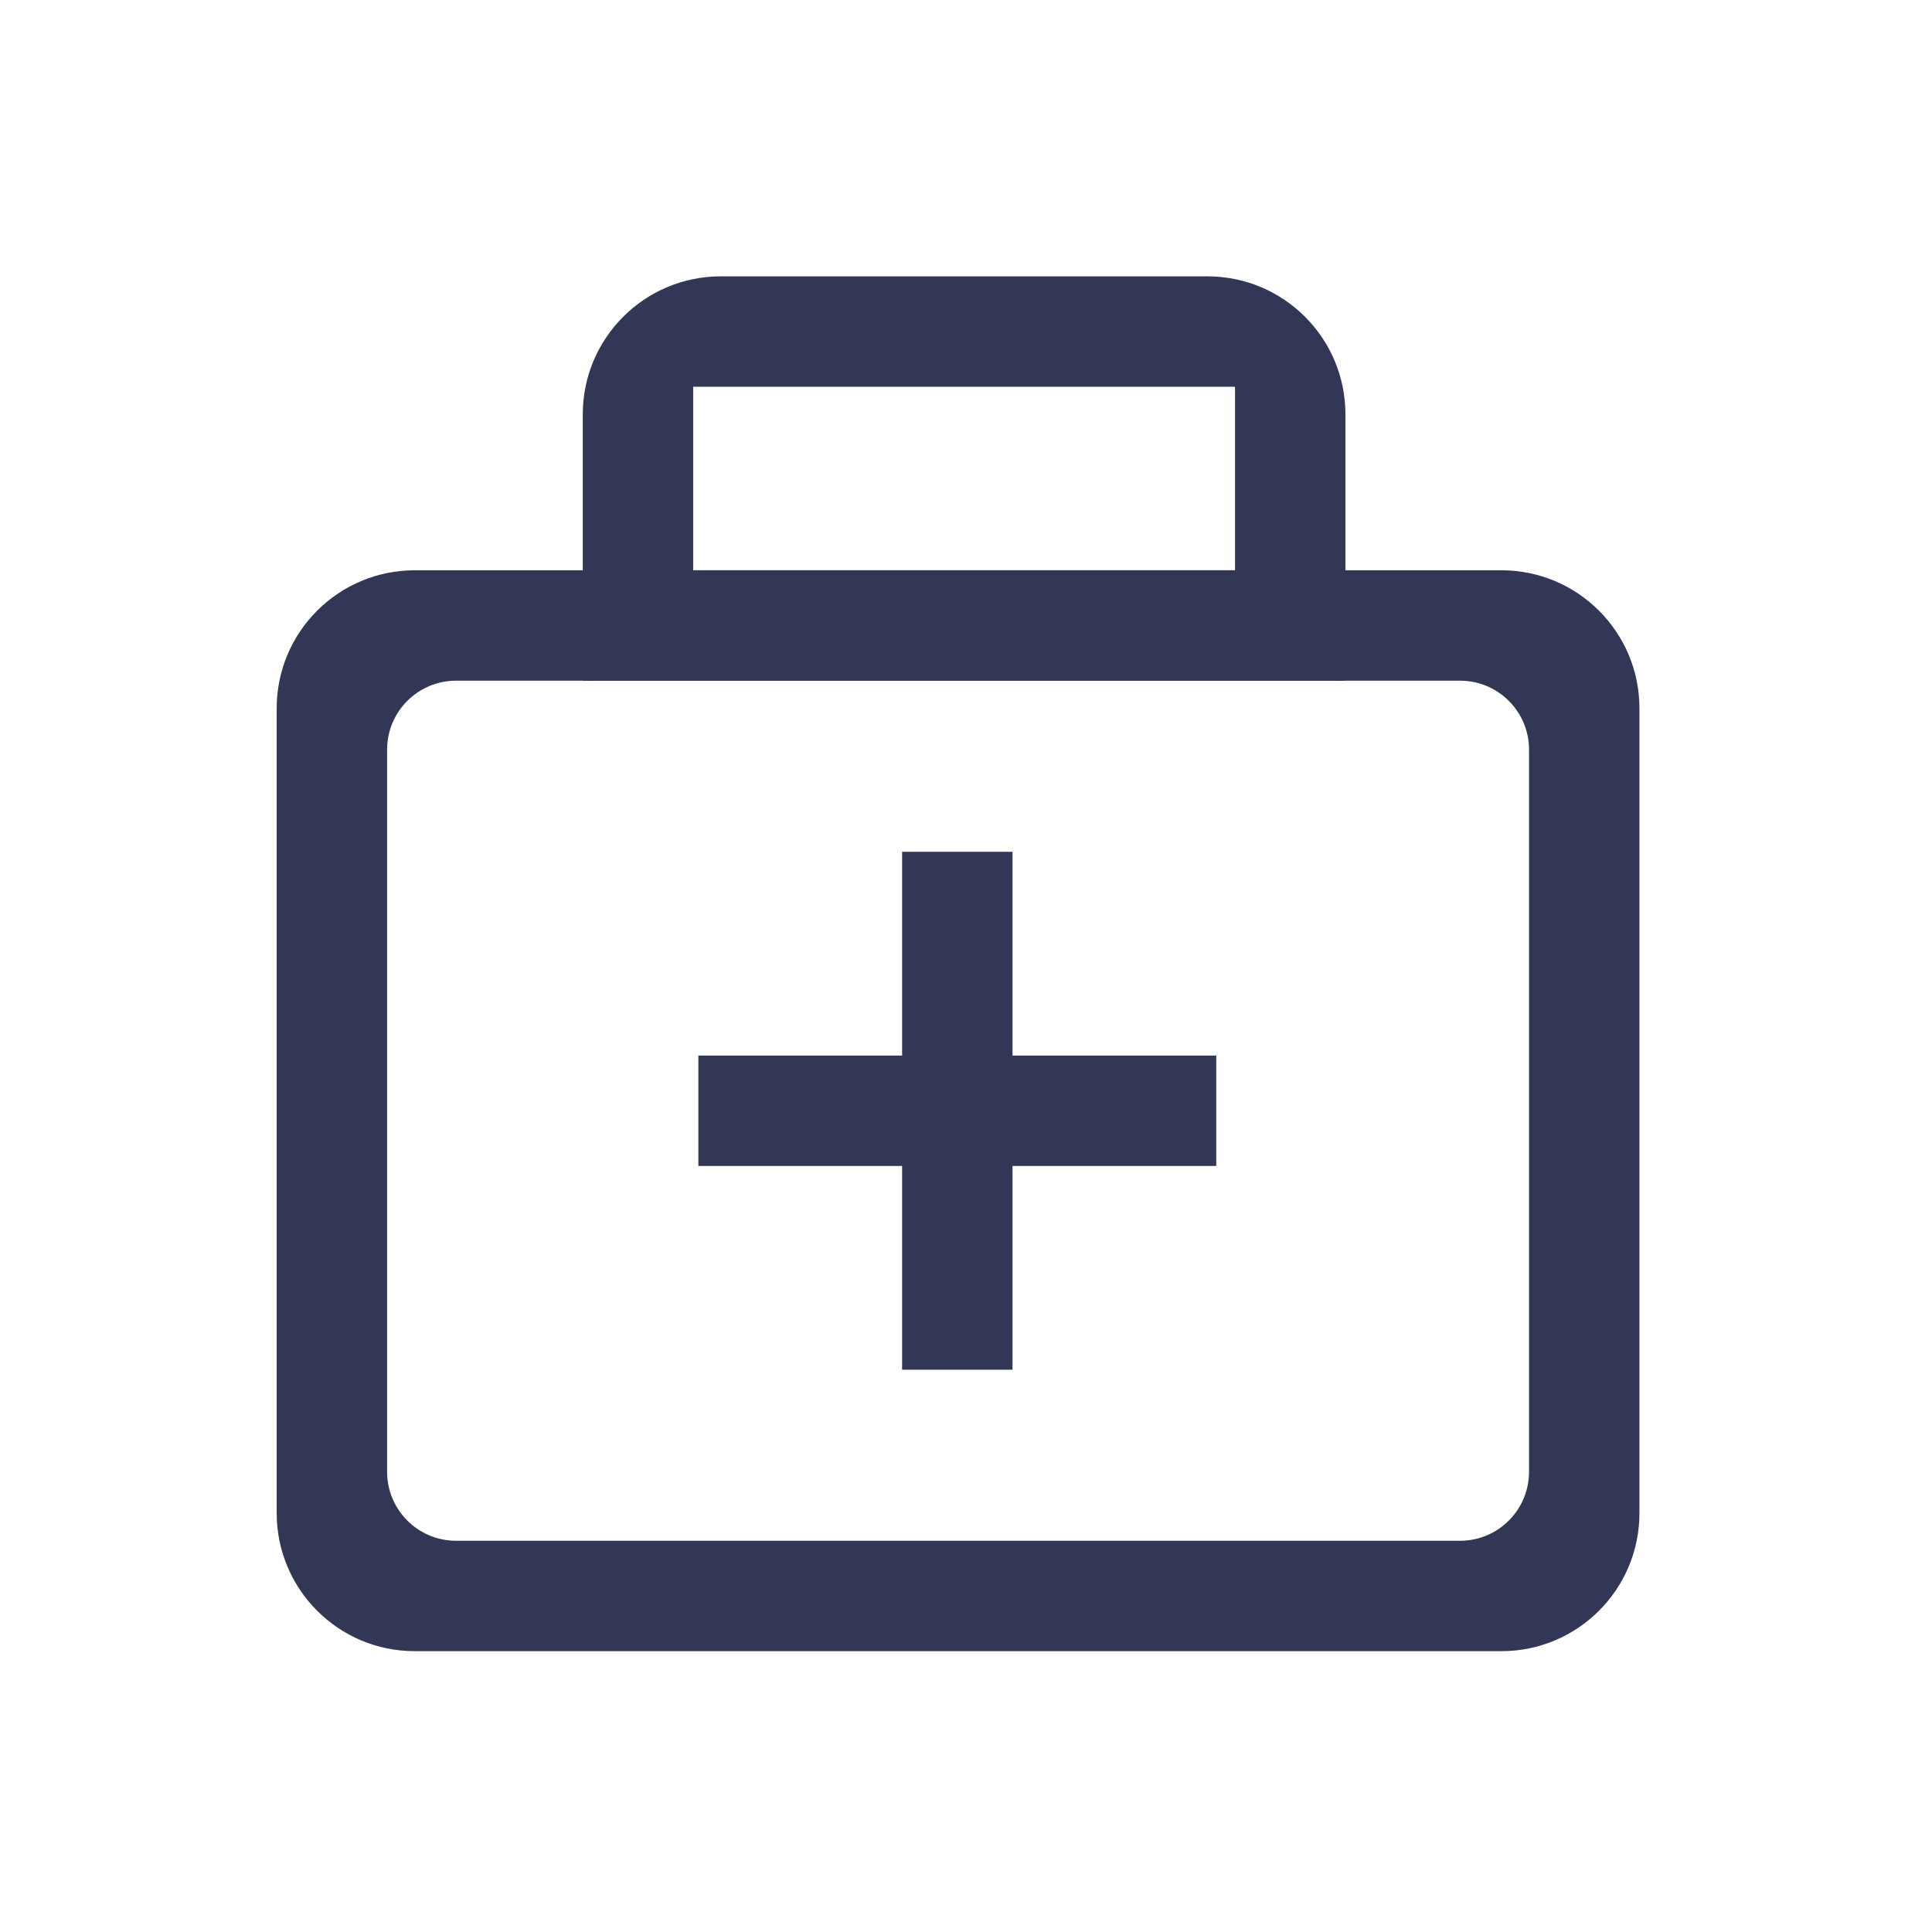
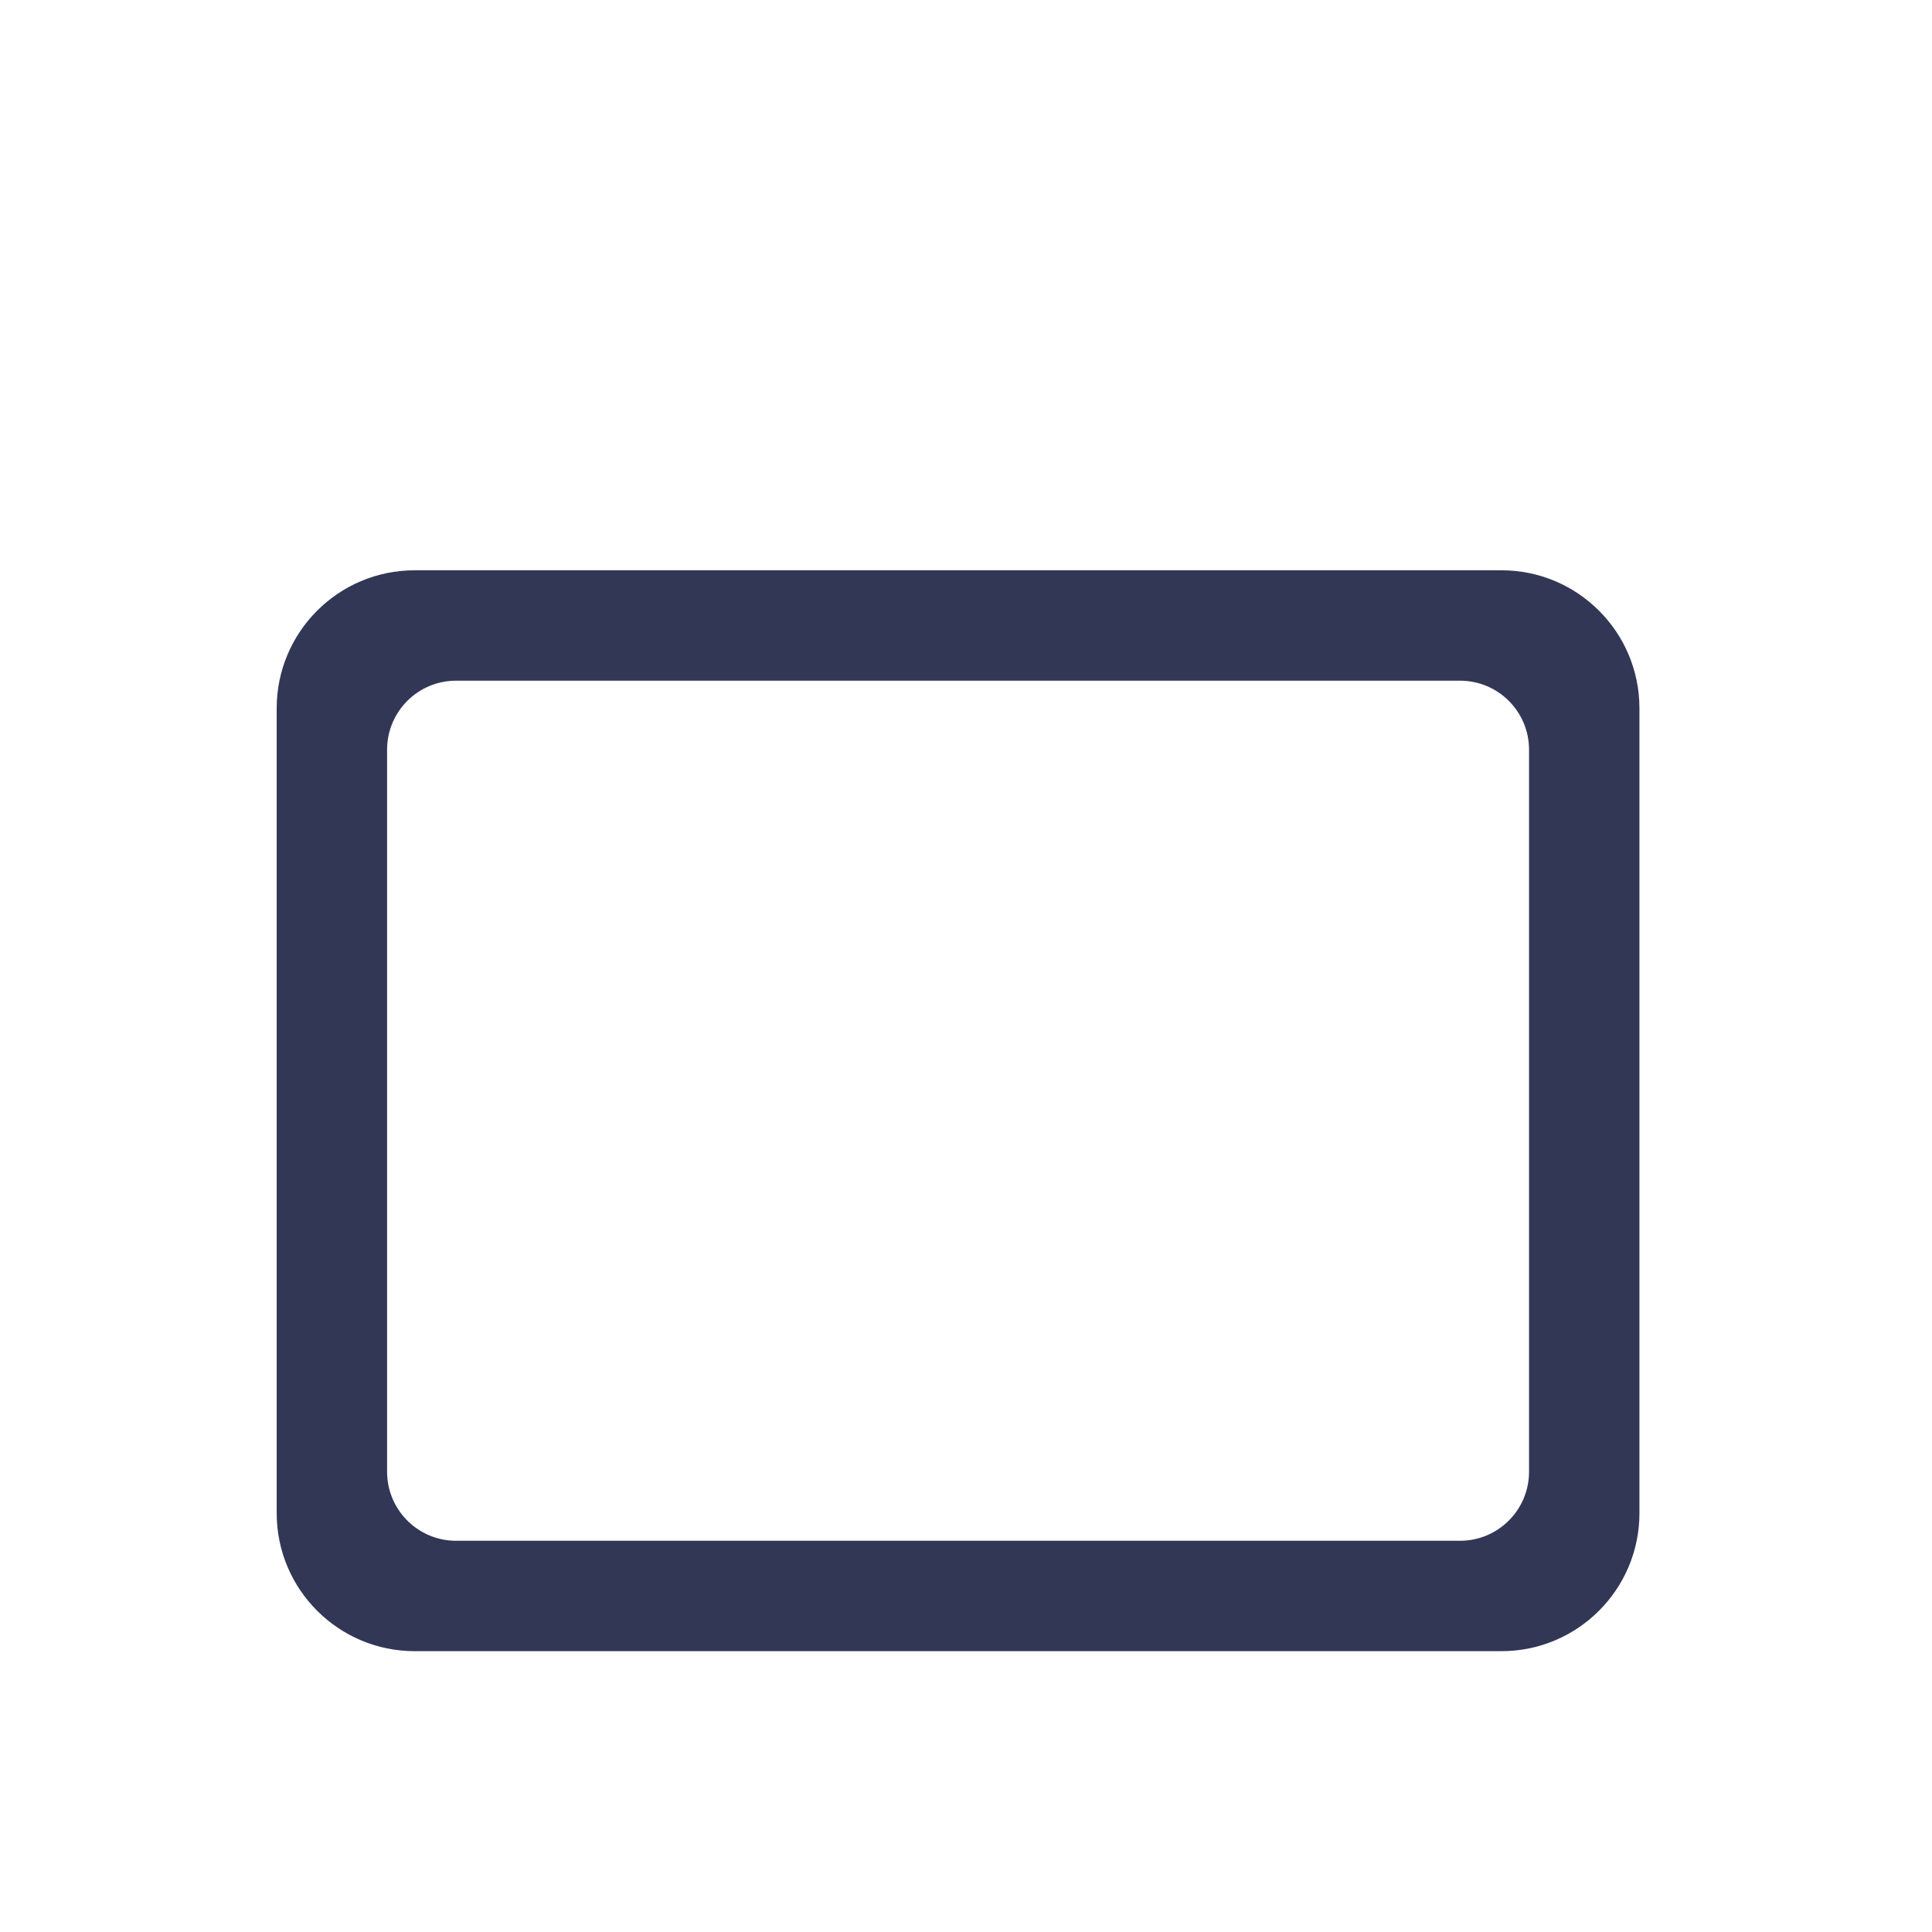
<svg xmlns="http://www.w3.org/2000/svg" width="28px" height="28px" viewBox="0 0 28 28" version="1.1">
  <title>ic_service</title>
  <desc>Created with Sketch.</desc>
  <g id="ic_service" stroke="none" stroke-width="1" fill="none" fill-rule="evenodd">
    <g fill="#323756" fill-rule="nonzero" id="yiliao">
      <g transform="translate(4, 4)">
        <path d="M17.76,19.93 L2.01,19.93 C0.906,19.93 0.01,19.034 0.01,17.93 L0.01,6.265 C0.01,5.16 0.906,4.265 2.01,4.265 L17.76,4.265 C18.864,4.265 19.76,5.16 19.76,6.265 L19.76,17.93 C19.76,19.034 18.864,19.93 17.76,19.93 Z M18.16,17.33 L18.16,6.865 C18.16,6.312 17.712,5.865 17.16,5.865 L2.61,5.865 C2.058,5.865 1.61,6.312 1.61,6.865 L1.61,17.33 C1.61,17.882 2.058,18.33 2.61,18.33 L17.16,18.33 C17.712,18.33 18.16,17.882 18.16,17.33 Z" id="形状" />
-         <path d="M4.446,5.865 L4.446,2.005 C4.446,0.901 5.341,0.005 6.446,0.005 L13.499,0.005 C14.604,0.005 15.499,0.901 15.499,2.005 L15.499,5.865 L4.446,5.865 Z M6.046,4.265 L13.899,4.265 L13.899,1.605 L6.046,1.605 L6.046,4.265 Z" id="形状" />
-         <polygon id="路径" points="10.674 8.345 9.074 8.345 9.074 11.298 6.121 11.298 6.121 12.898 9.074 12.898 9.074 15.851 10.674 15.851 10.674 12.898 13.627 12.898 13.627 11.298 10.674 11.298" />
      </g>
    </g>
  </g>
</svg>